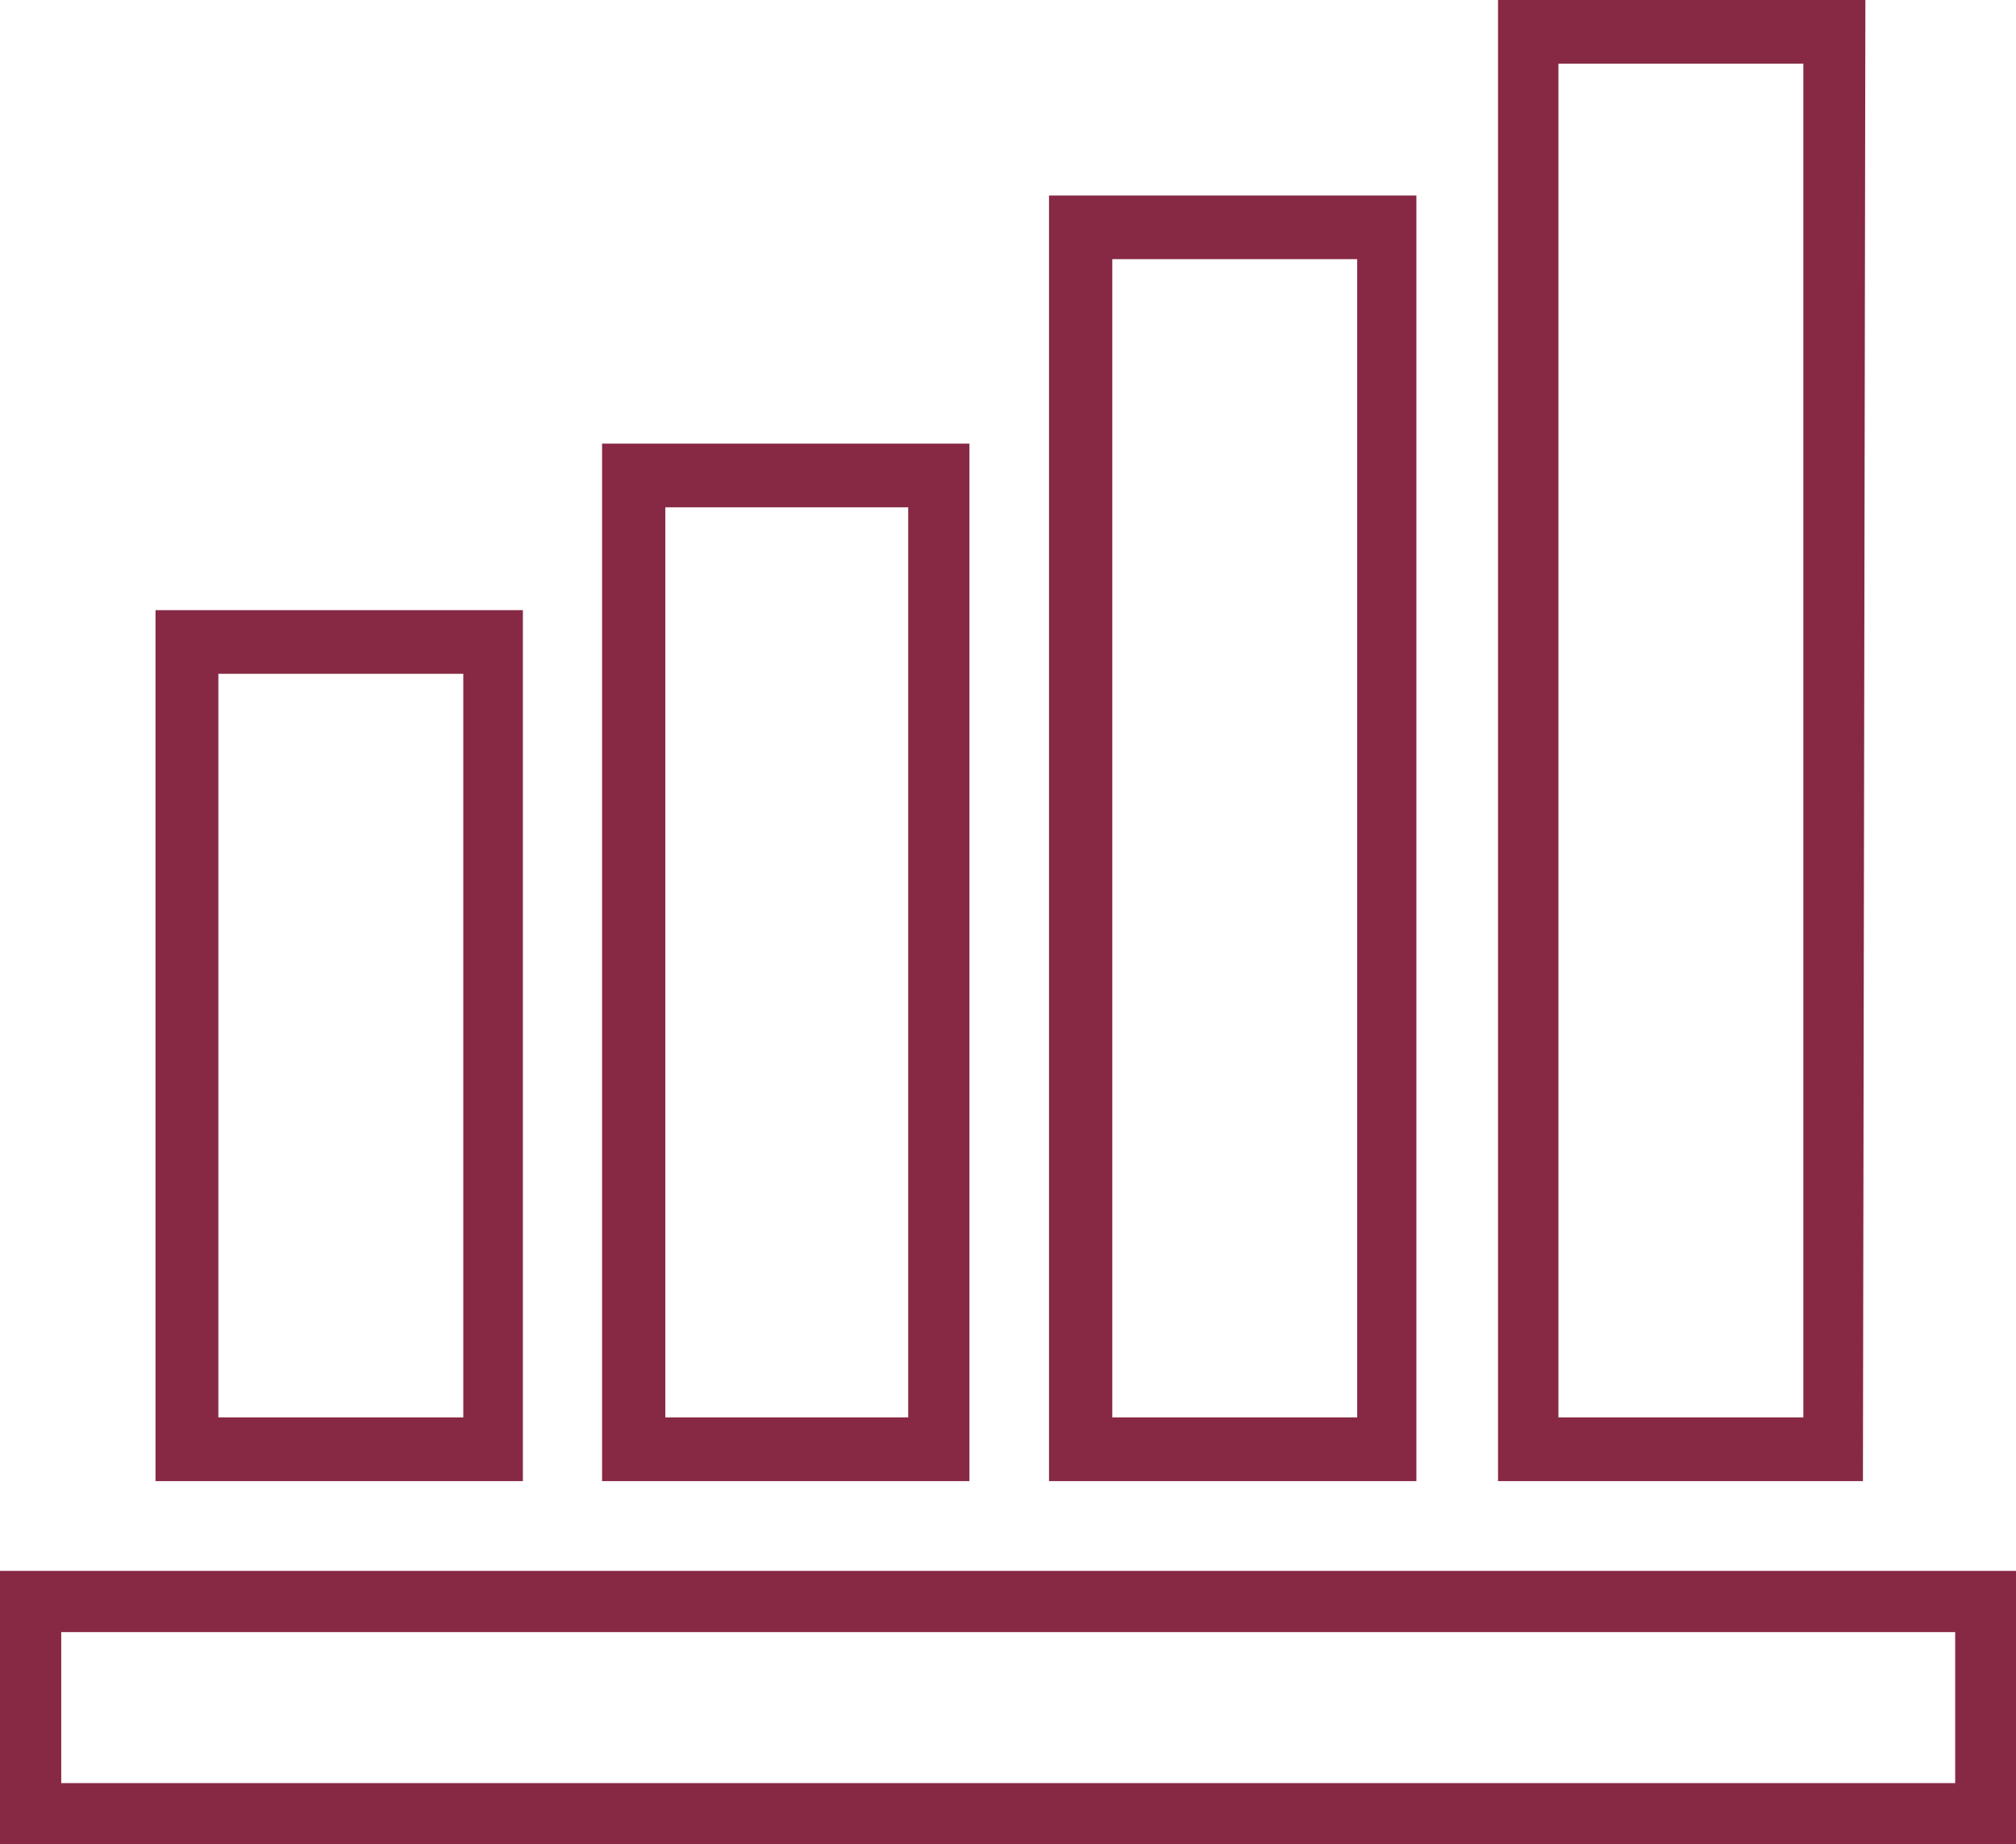
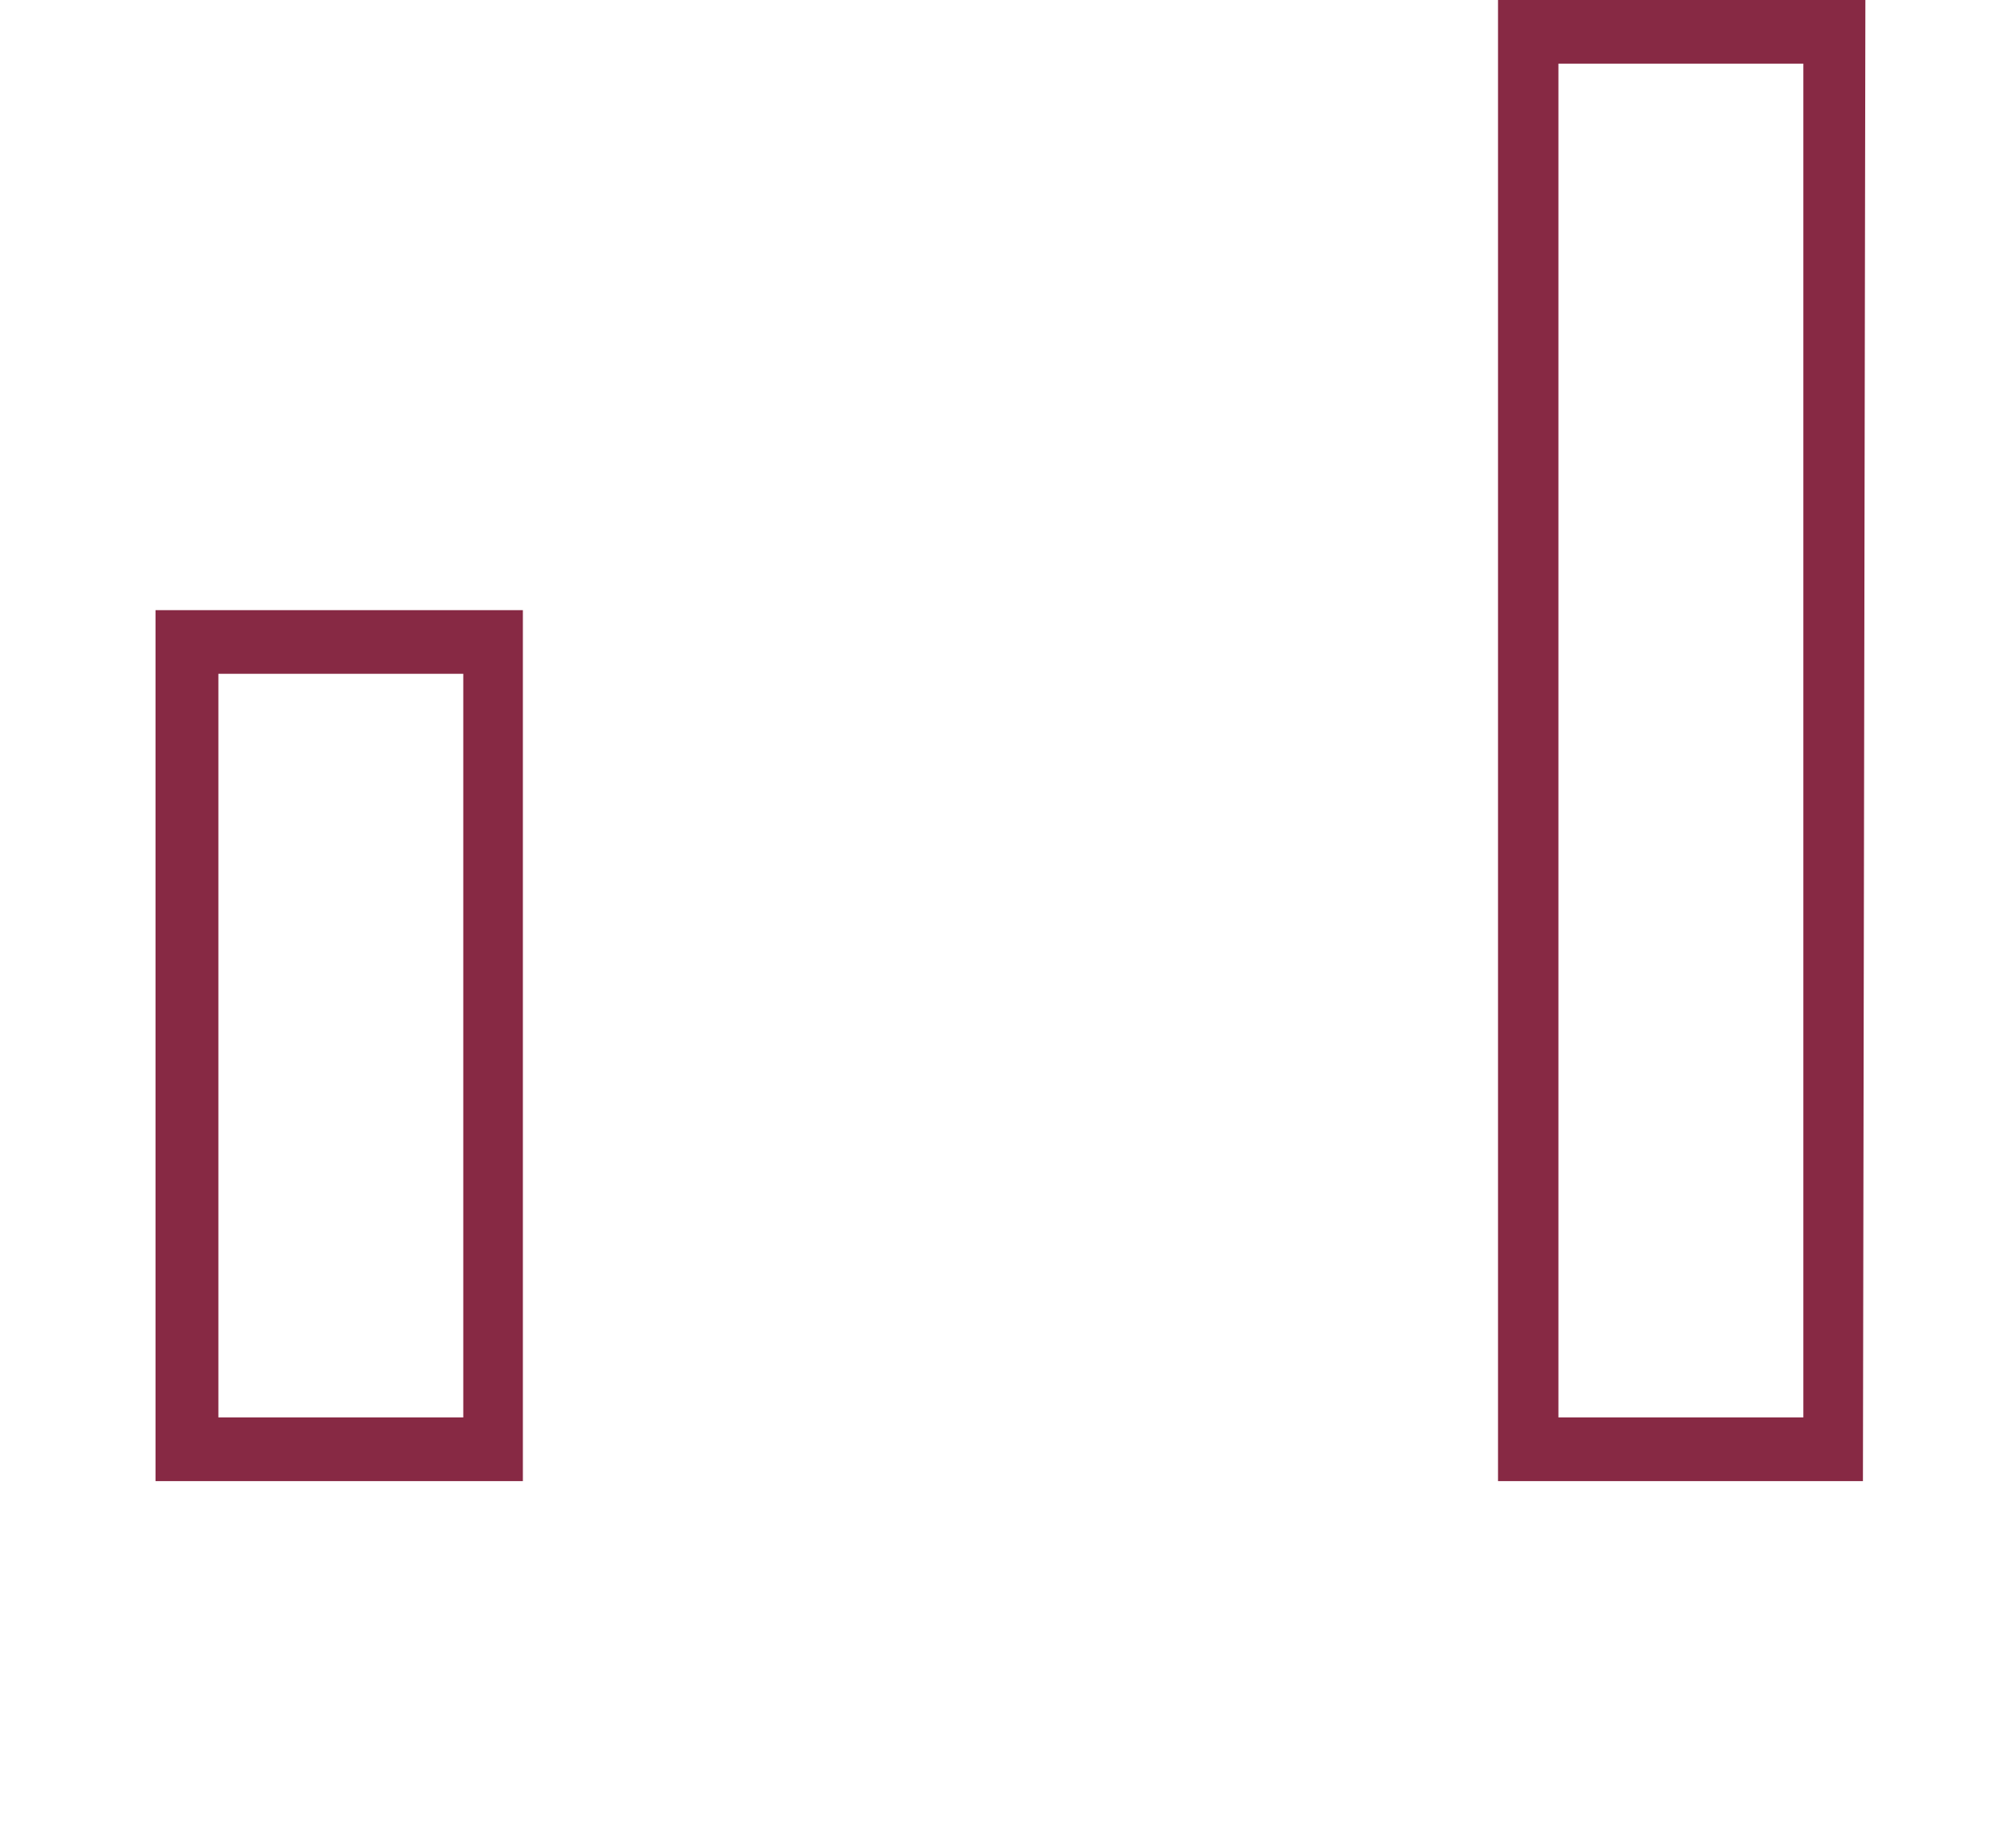
<svg xmlns="http://www.w3.org/2000/svg" id="Layer_1" data-name="Layer 1" viewBox="0 0 49.39 45.19">
  <defs>
    <style>.cls-1{fill:#872944;}</style>
  </defs>
  <title>graphs_english</title>
  <path class="cls-1" d="M13.11,37.2h-9V15.86h9ZM5.65,35.64h6V17.42h-6Z" transform="translate(-0.3 -0.91)" />
-   <path class="cls-1" d="M24.05,37.2h-9V11.78h9ZM16.6,35.64h5.95V13.34H16.6Z" transform="translate(-0.3 -0.91)" />
-   <path class="cls-1" d="M35,37.2H26V5.7h9Zm-7.45-1.56h6V7.26h-6Z" transform="translate(-0.3 -0.91)" />
  <path class="cls-1" d="M45.94,37.2H37V.91h9Zm-7.46-1.56h6V2.47h-6Z" transform="translate(-0.3 -0.91)" />
-   <path class="cls-1" d="M49.7,46.1H.3V39.4H49.7ZM1.8,44.6H48.2V40.9H1.8Z" transform="translate(-0.3 -0.91)" />
</svg>